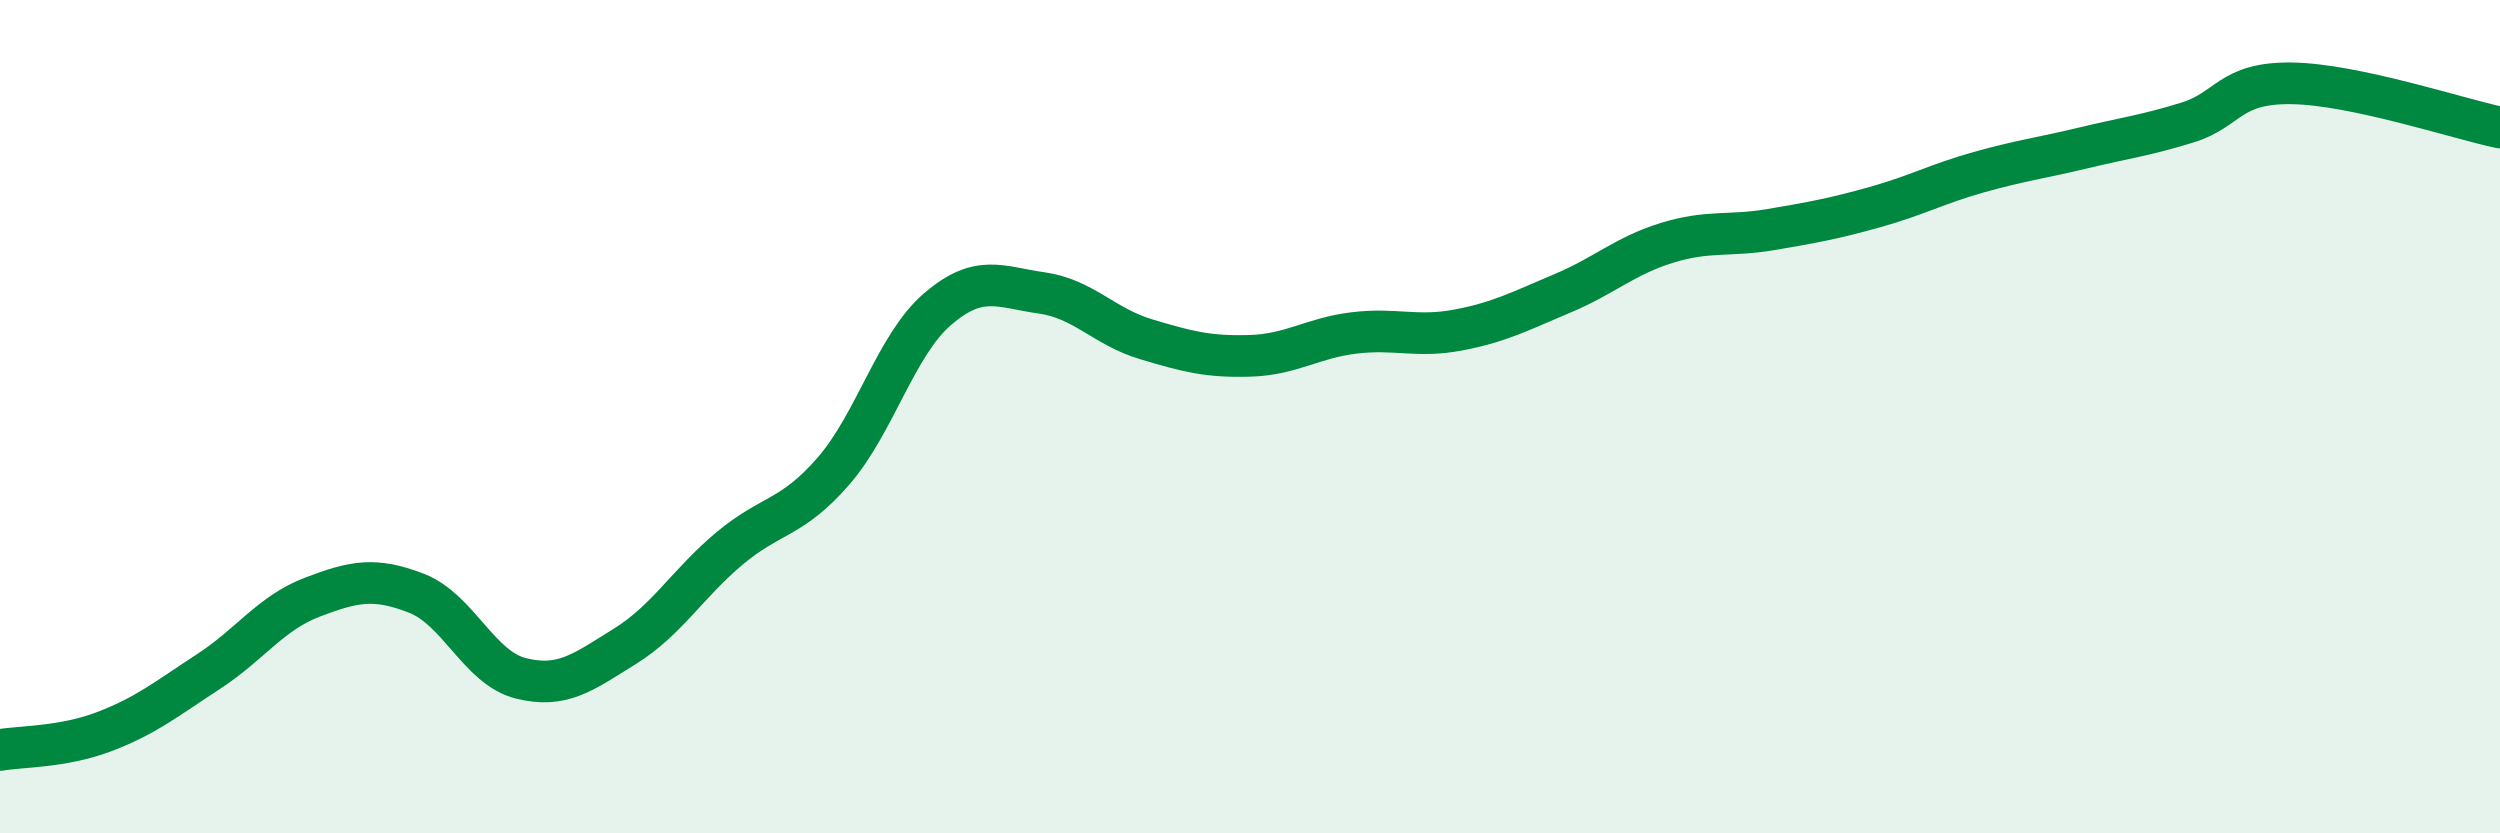
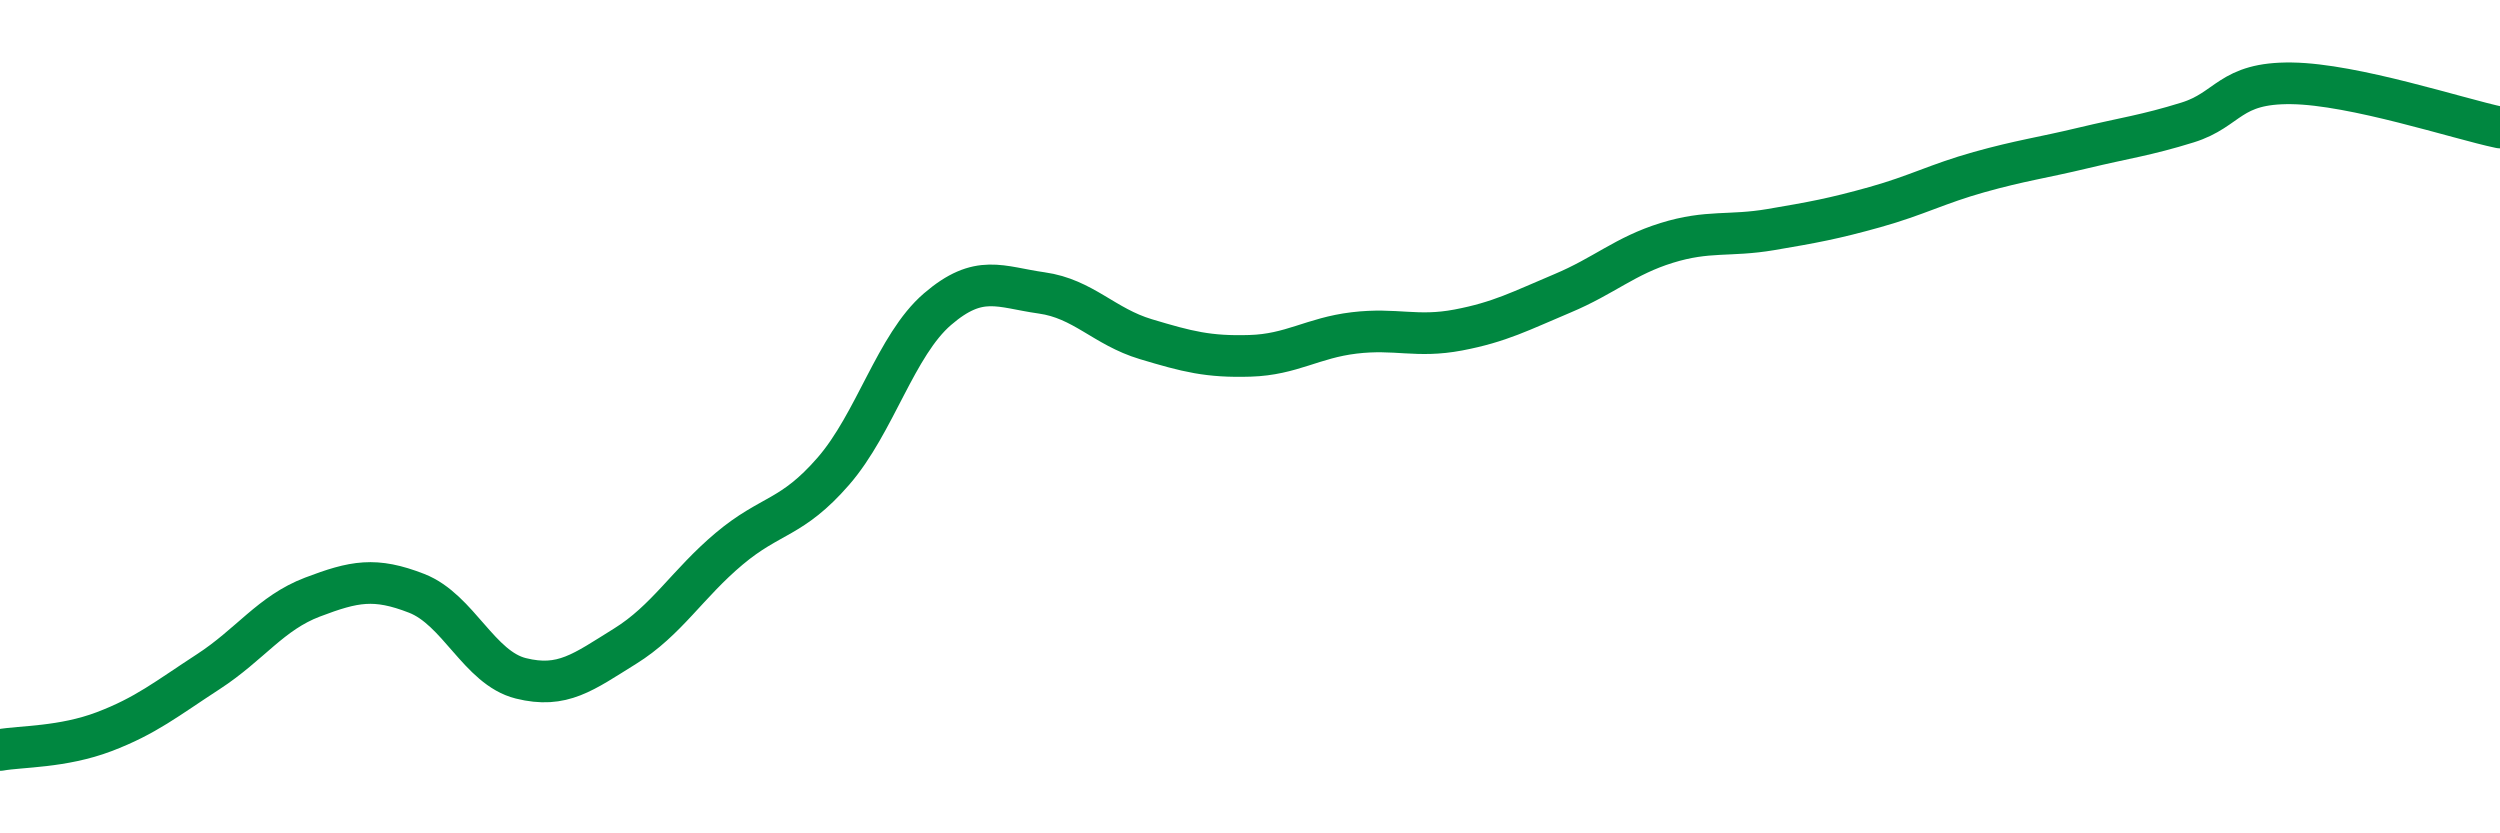
<svg xmlns="http://www.w3.org/2000/svg" width="60" height="20" viewBox="0 0 60 20">
-   <path d="M 0,18 C 0.5,17.91 1.5,17.94 2.5,17.56 C 3.5,17.18 4,16.77 5,16.12 C 6,15.47 6.5,14.71 7.5,14.33 C 8.5,13.95 9,13.85 10,14.24 C 11,14.63 11.5,16.03 12.5,16.28 C 13.5,16.53 14,16.13 15,15.51 C 16,14.89 16.5,14.01 17.5,13.17 C 18.5,12.33 19,12.46 20,11.31 C 21,10.16 21.5,8.28 22.5,7.42 C 23.5,6.56 24,6.89 25,7.03 C 26,7.17 26.5,7.84 27.5,8.14 C 28.5,8.44 29,8.57 30,8.54 C 31,8.51 31.5,8.11 32.5,7.99 C 33.5,7.87 34,8.11 35,7.92 C 36,7.73 36.5,7.46 37.5,7.04 C 38.5,6.62 39,6.14 40,5.83 C 41,5.52 41.5,5.68 42.5,5.51 C 43.5,5.34 44,5.25 45,4.97 C 46,4.69 46.5,4.41 47.5,4.13 C 48.5,3.85 49,3.79 50,3.55 C 51,3.31 51.5,3.25 52.5,2.94 C 53.5,2.63 53.5,1.98 55,2 C 56.5,2.02 59,2.85 60,3.06L60 20L0 20Z" fill="#008740" opacity="0.1" stroke-linecap="round" stroke-linejoin="round" />
  <path d="M 0,18 C 0.5,17.91 1.5,17.94 2.5,17.56 C 3.5,17.18 4,16.77 5,16.12 C 6,15.47 6.5,14.71 7.5,14.33 C 8.5,13.95 9,13.85 10,14.24 C 11,14.63 11.5,16.03 12.5,16.28 C 13.5,16.53 14,16.13 15,15.51 C 16,14.89 16.5,14.01 17.5,13.17 C 18.5,12.33 19,12.46 20,11.31 C 21,10.16 21.5,8.28 22.5,7.42 C 23.5,6.56 24,6.89 25,7.03 C 26,7.17 26.5,7.84 27.5,8.14 C 28.5,8.44 29,8.57 30,8.54 C 31,8.51 31.5,8.11 32.5,7.99 C 33.5,7.87 34,8.11 35,7.92 C 36,7.73 36.5,7.46 37.5,7.04 C 38.5,6.62 39,6.14 40,5.83 C 41,5.52 41.5,5.68 42.5,5.51 C 43.5,5.34 44,5.25 45,4.97 C 46,4.69 46.5,4.41 47.5,4.13 C 48.5,3.85 49,3.79 50,3.55 C 51,3.31 51.5,3.25 52.5,2.94 C 53.5,2.63 53.5,1.98 55,2 C 56.5,2.02 59,2.85 60,3.06" stroke="#008740" stroke-width="1" fill="none" stroke-linecap="round" stroke-linejoin="round" />
</svg>